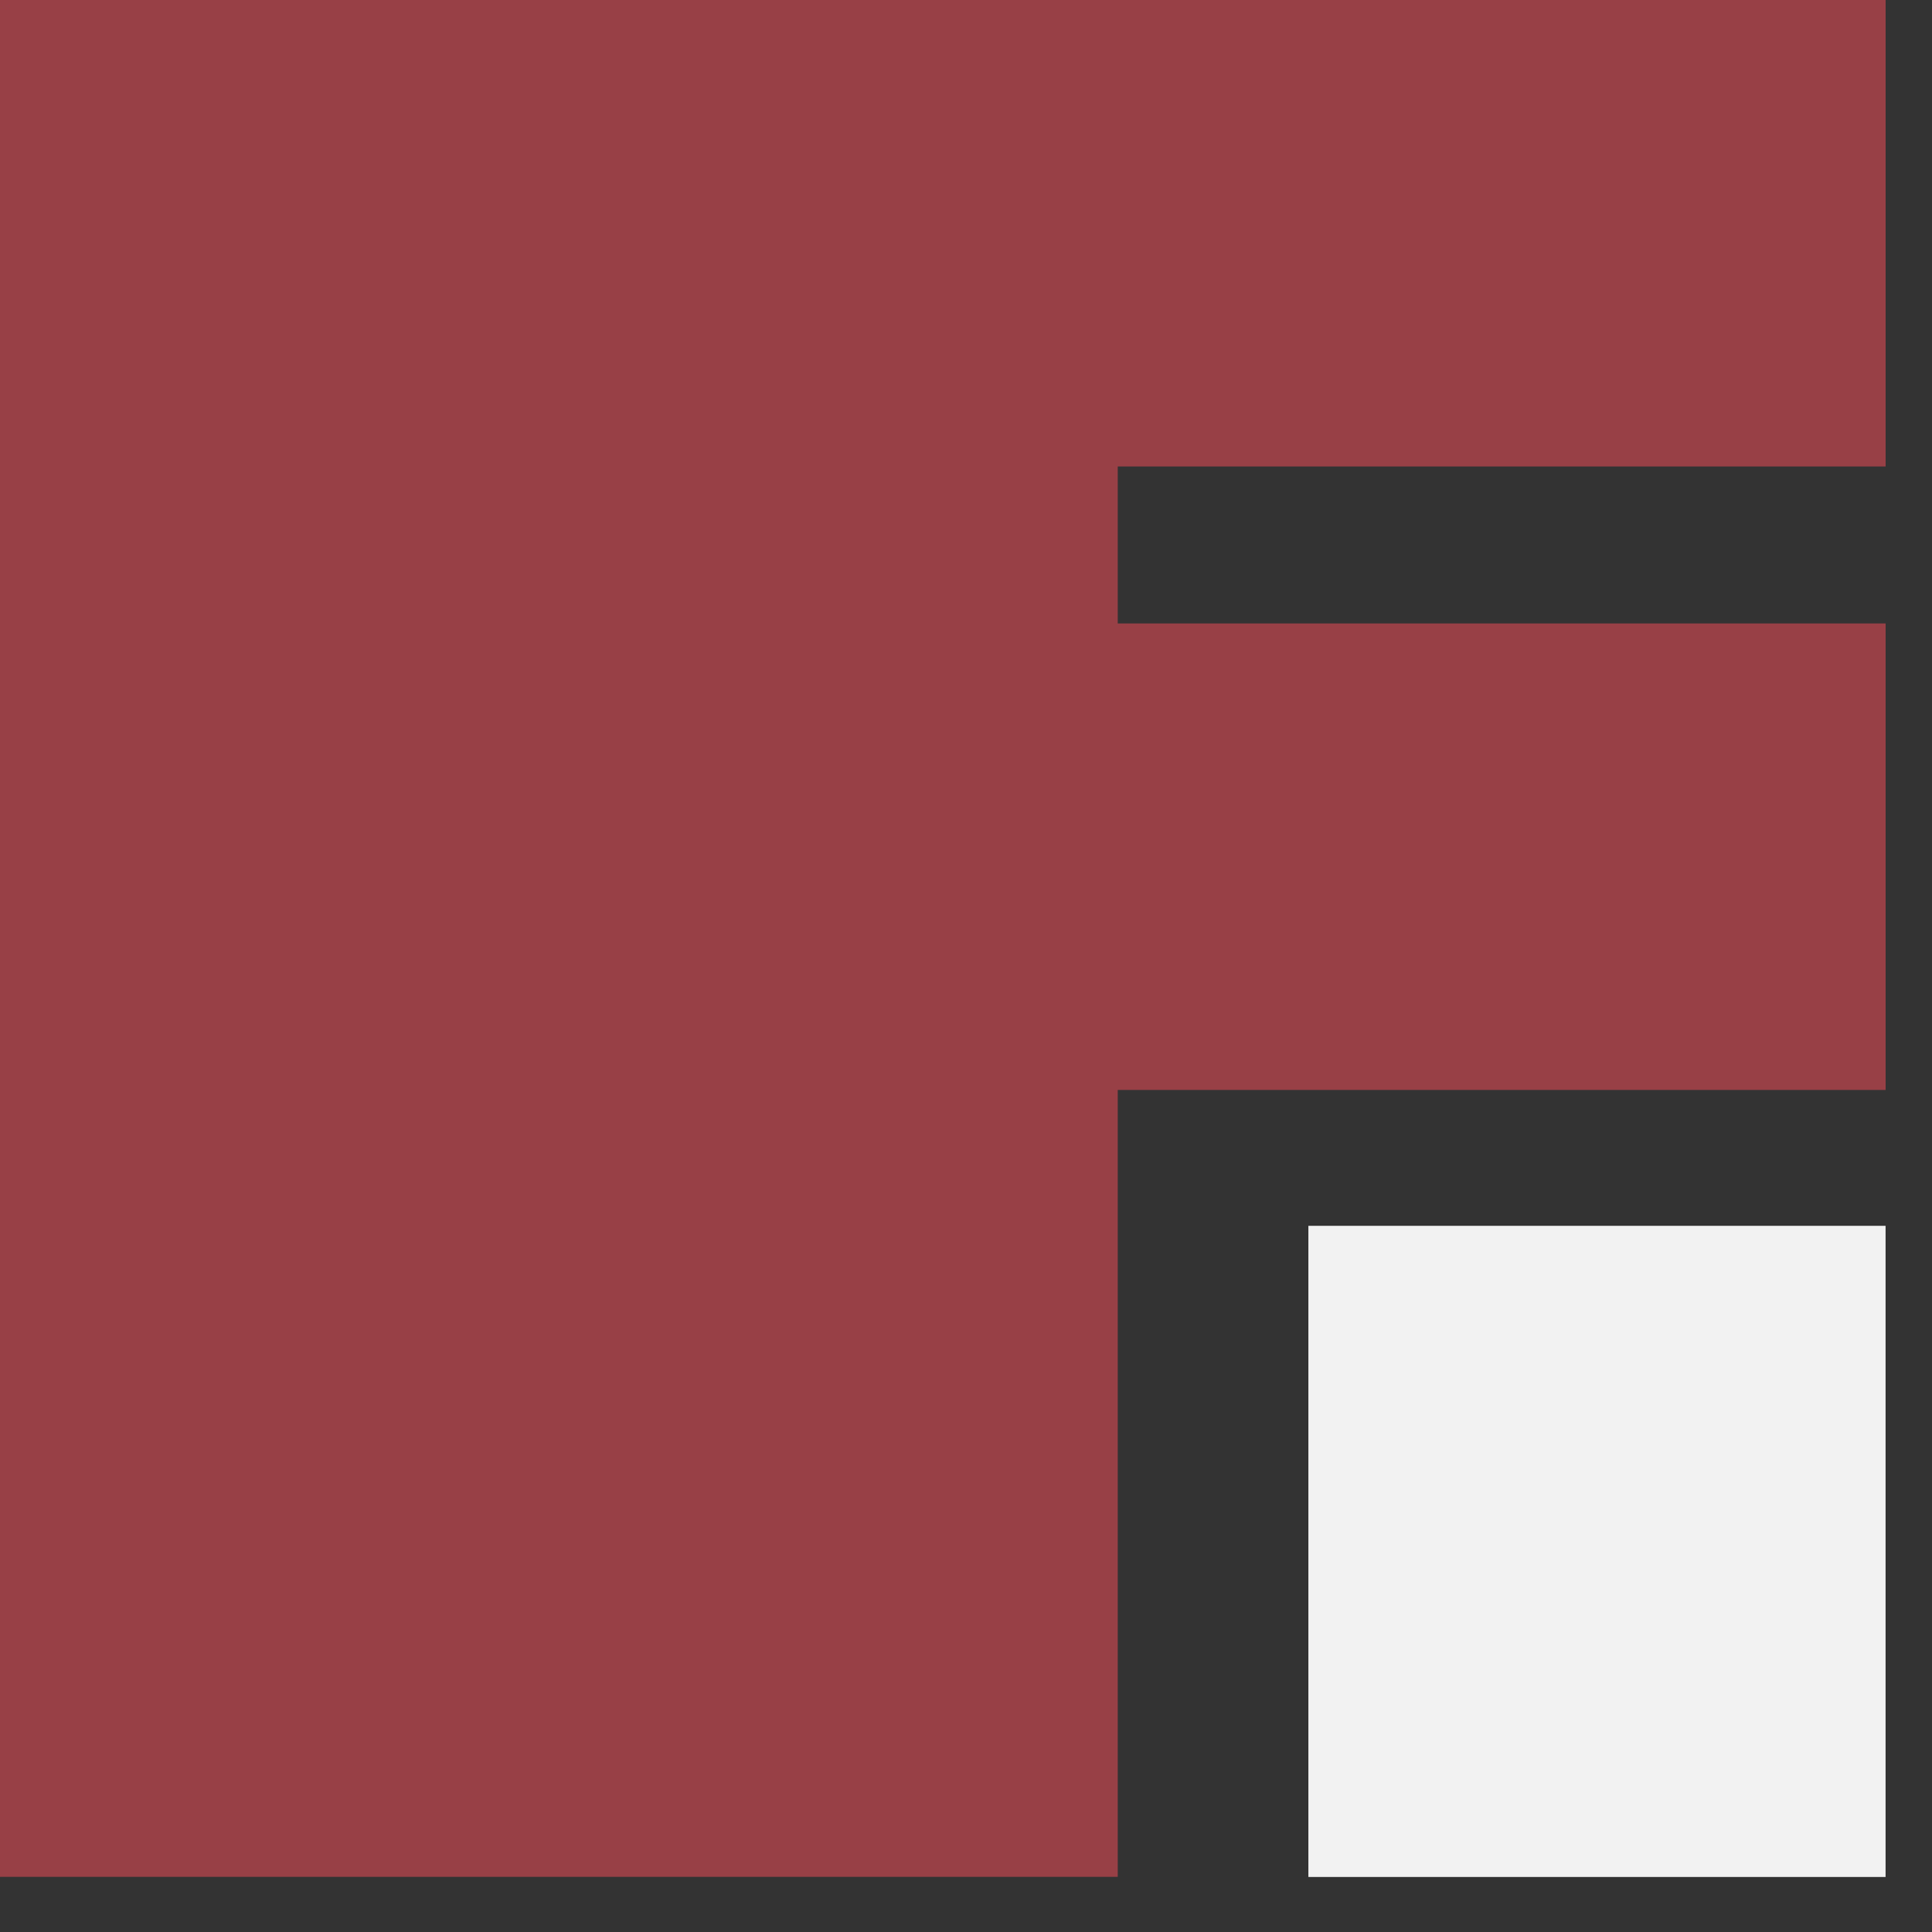
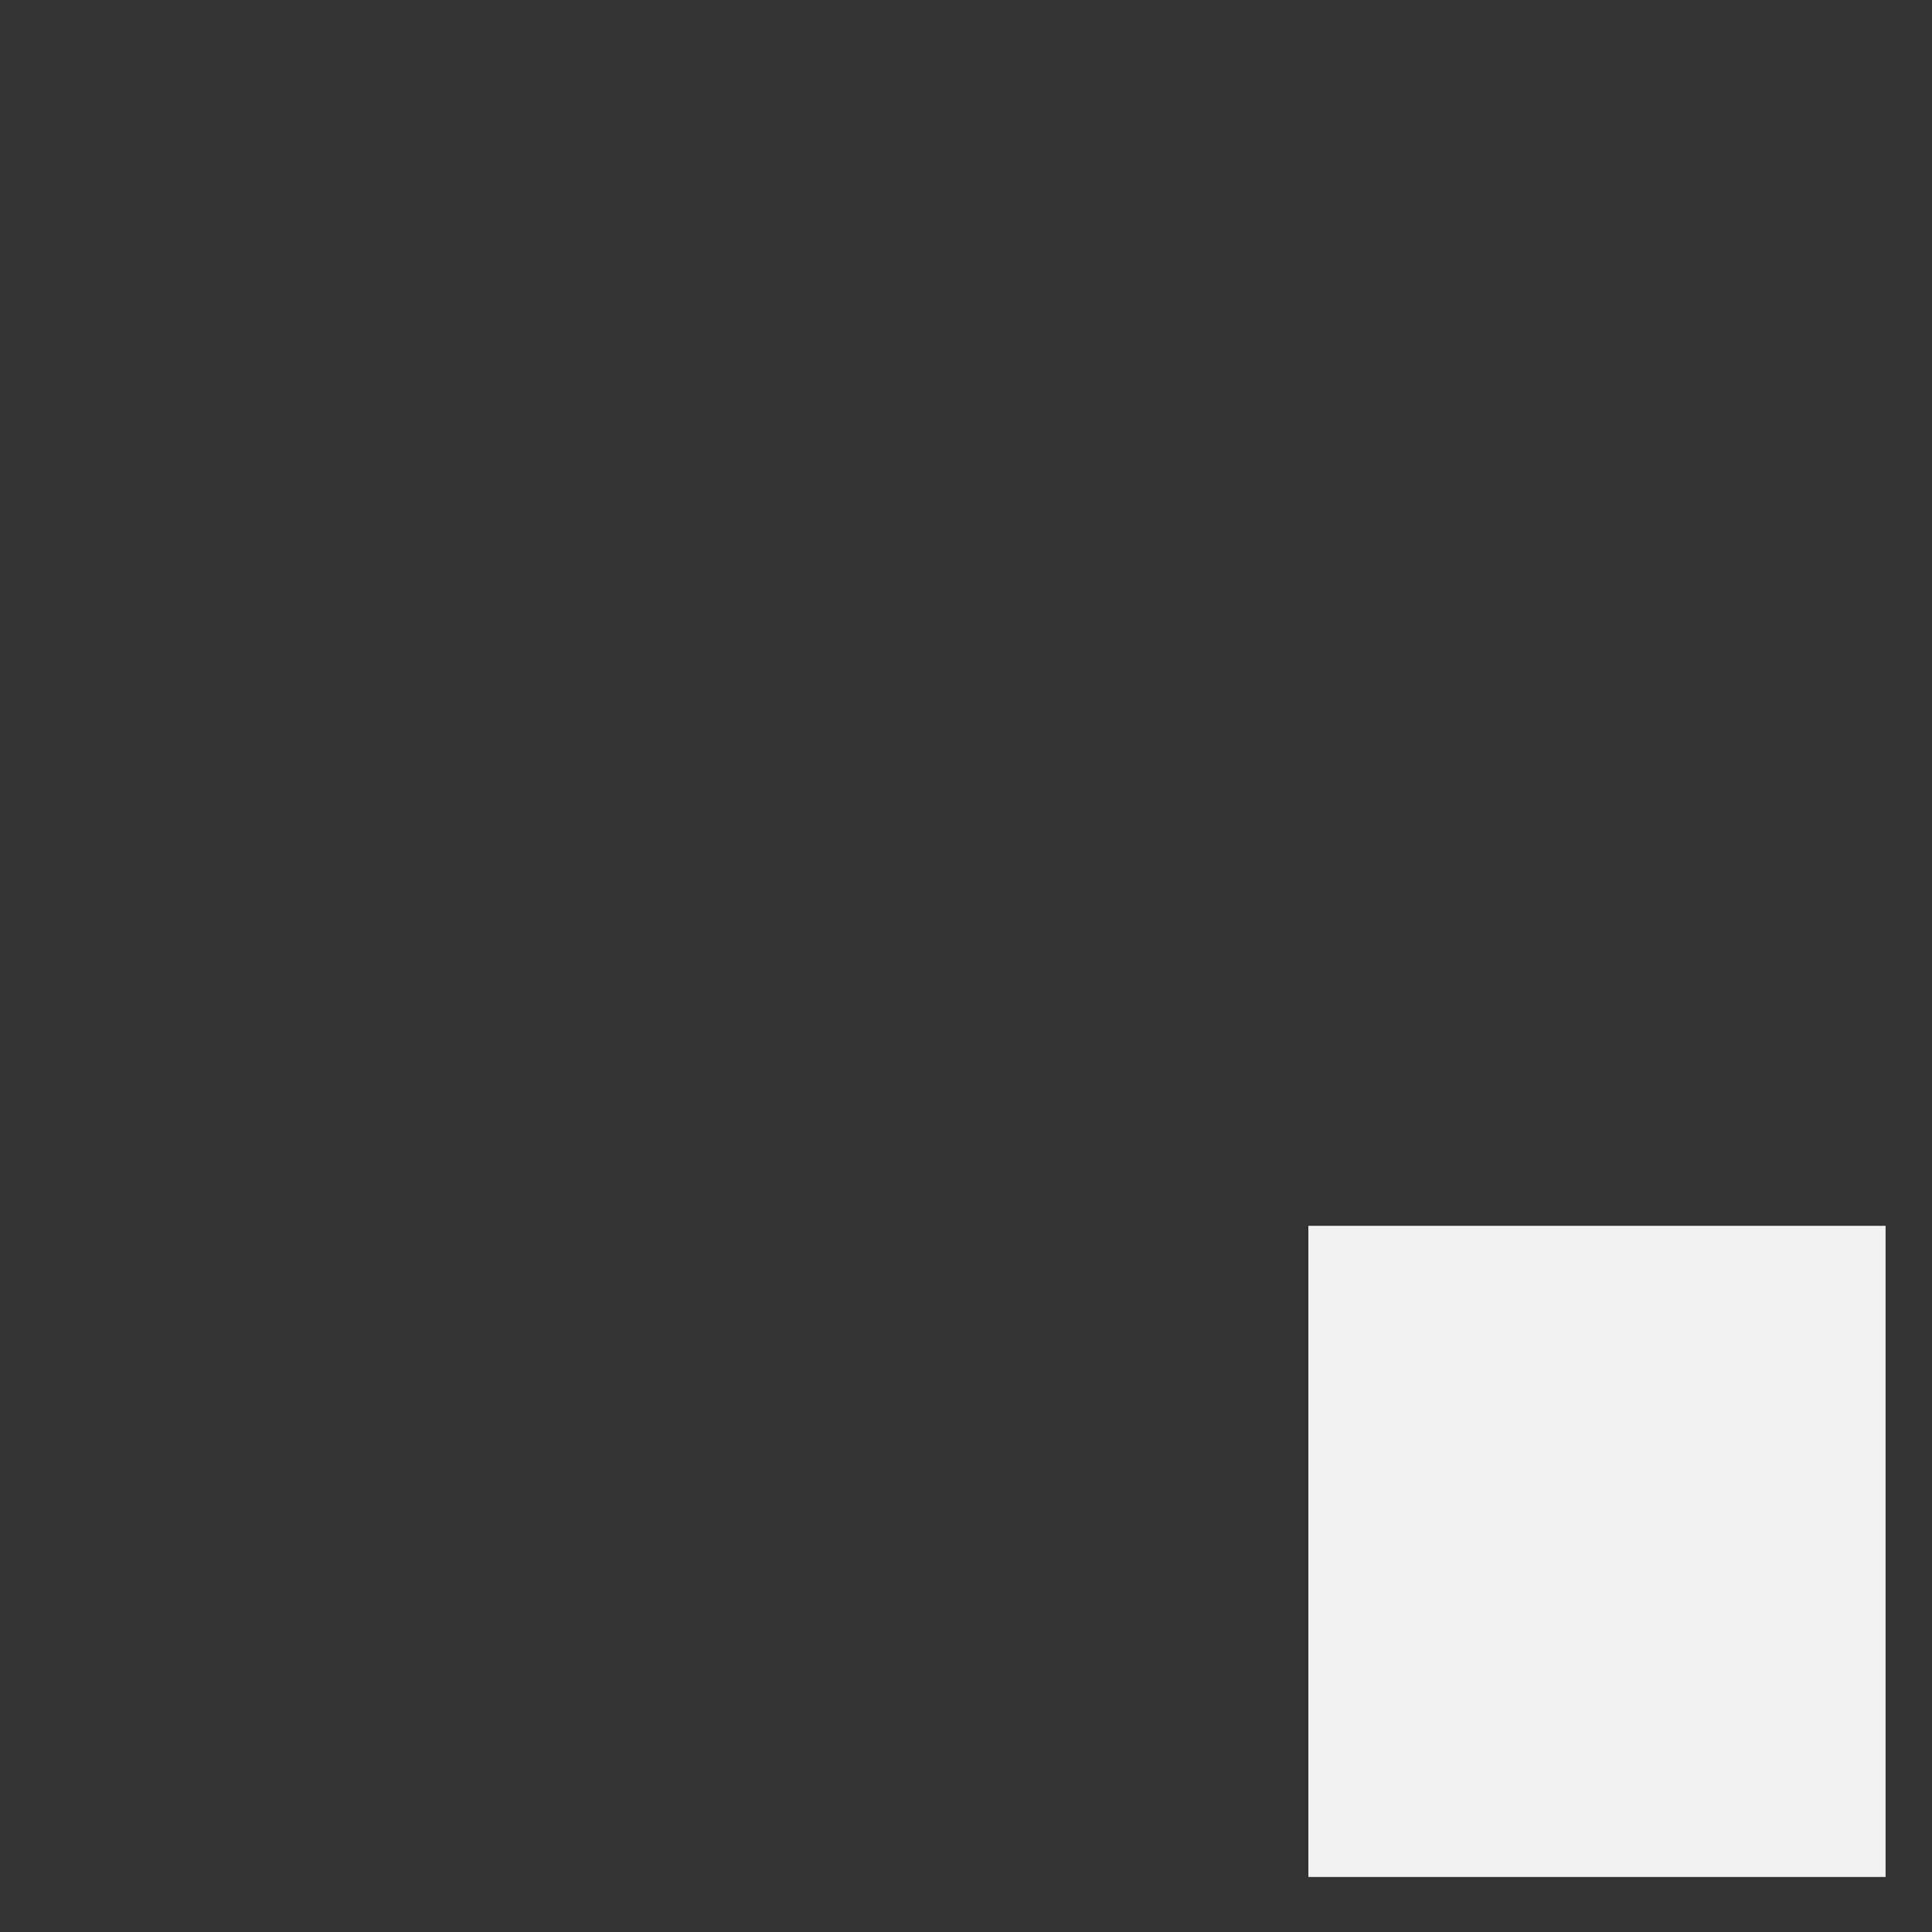
<svg xmlns="http://www.w3.org/2000/svg" width="33" height="33" viewBox="0 0 33 33" fill="none">
  <rect x="0" y="0" width="33" height="33" fill="#333333" stroke="none" />
-   <path d="M32.208 7.968V0H19.092H15.785H0V32.058H19.092V18.617H32.208V10.649H19.092V7.968H32.208Z" fill="#984046" />
  <path d="M22.348 20.938H32.207V32.06H22.348V20.938Z" fill="#F2F2F2" />
</svg>